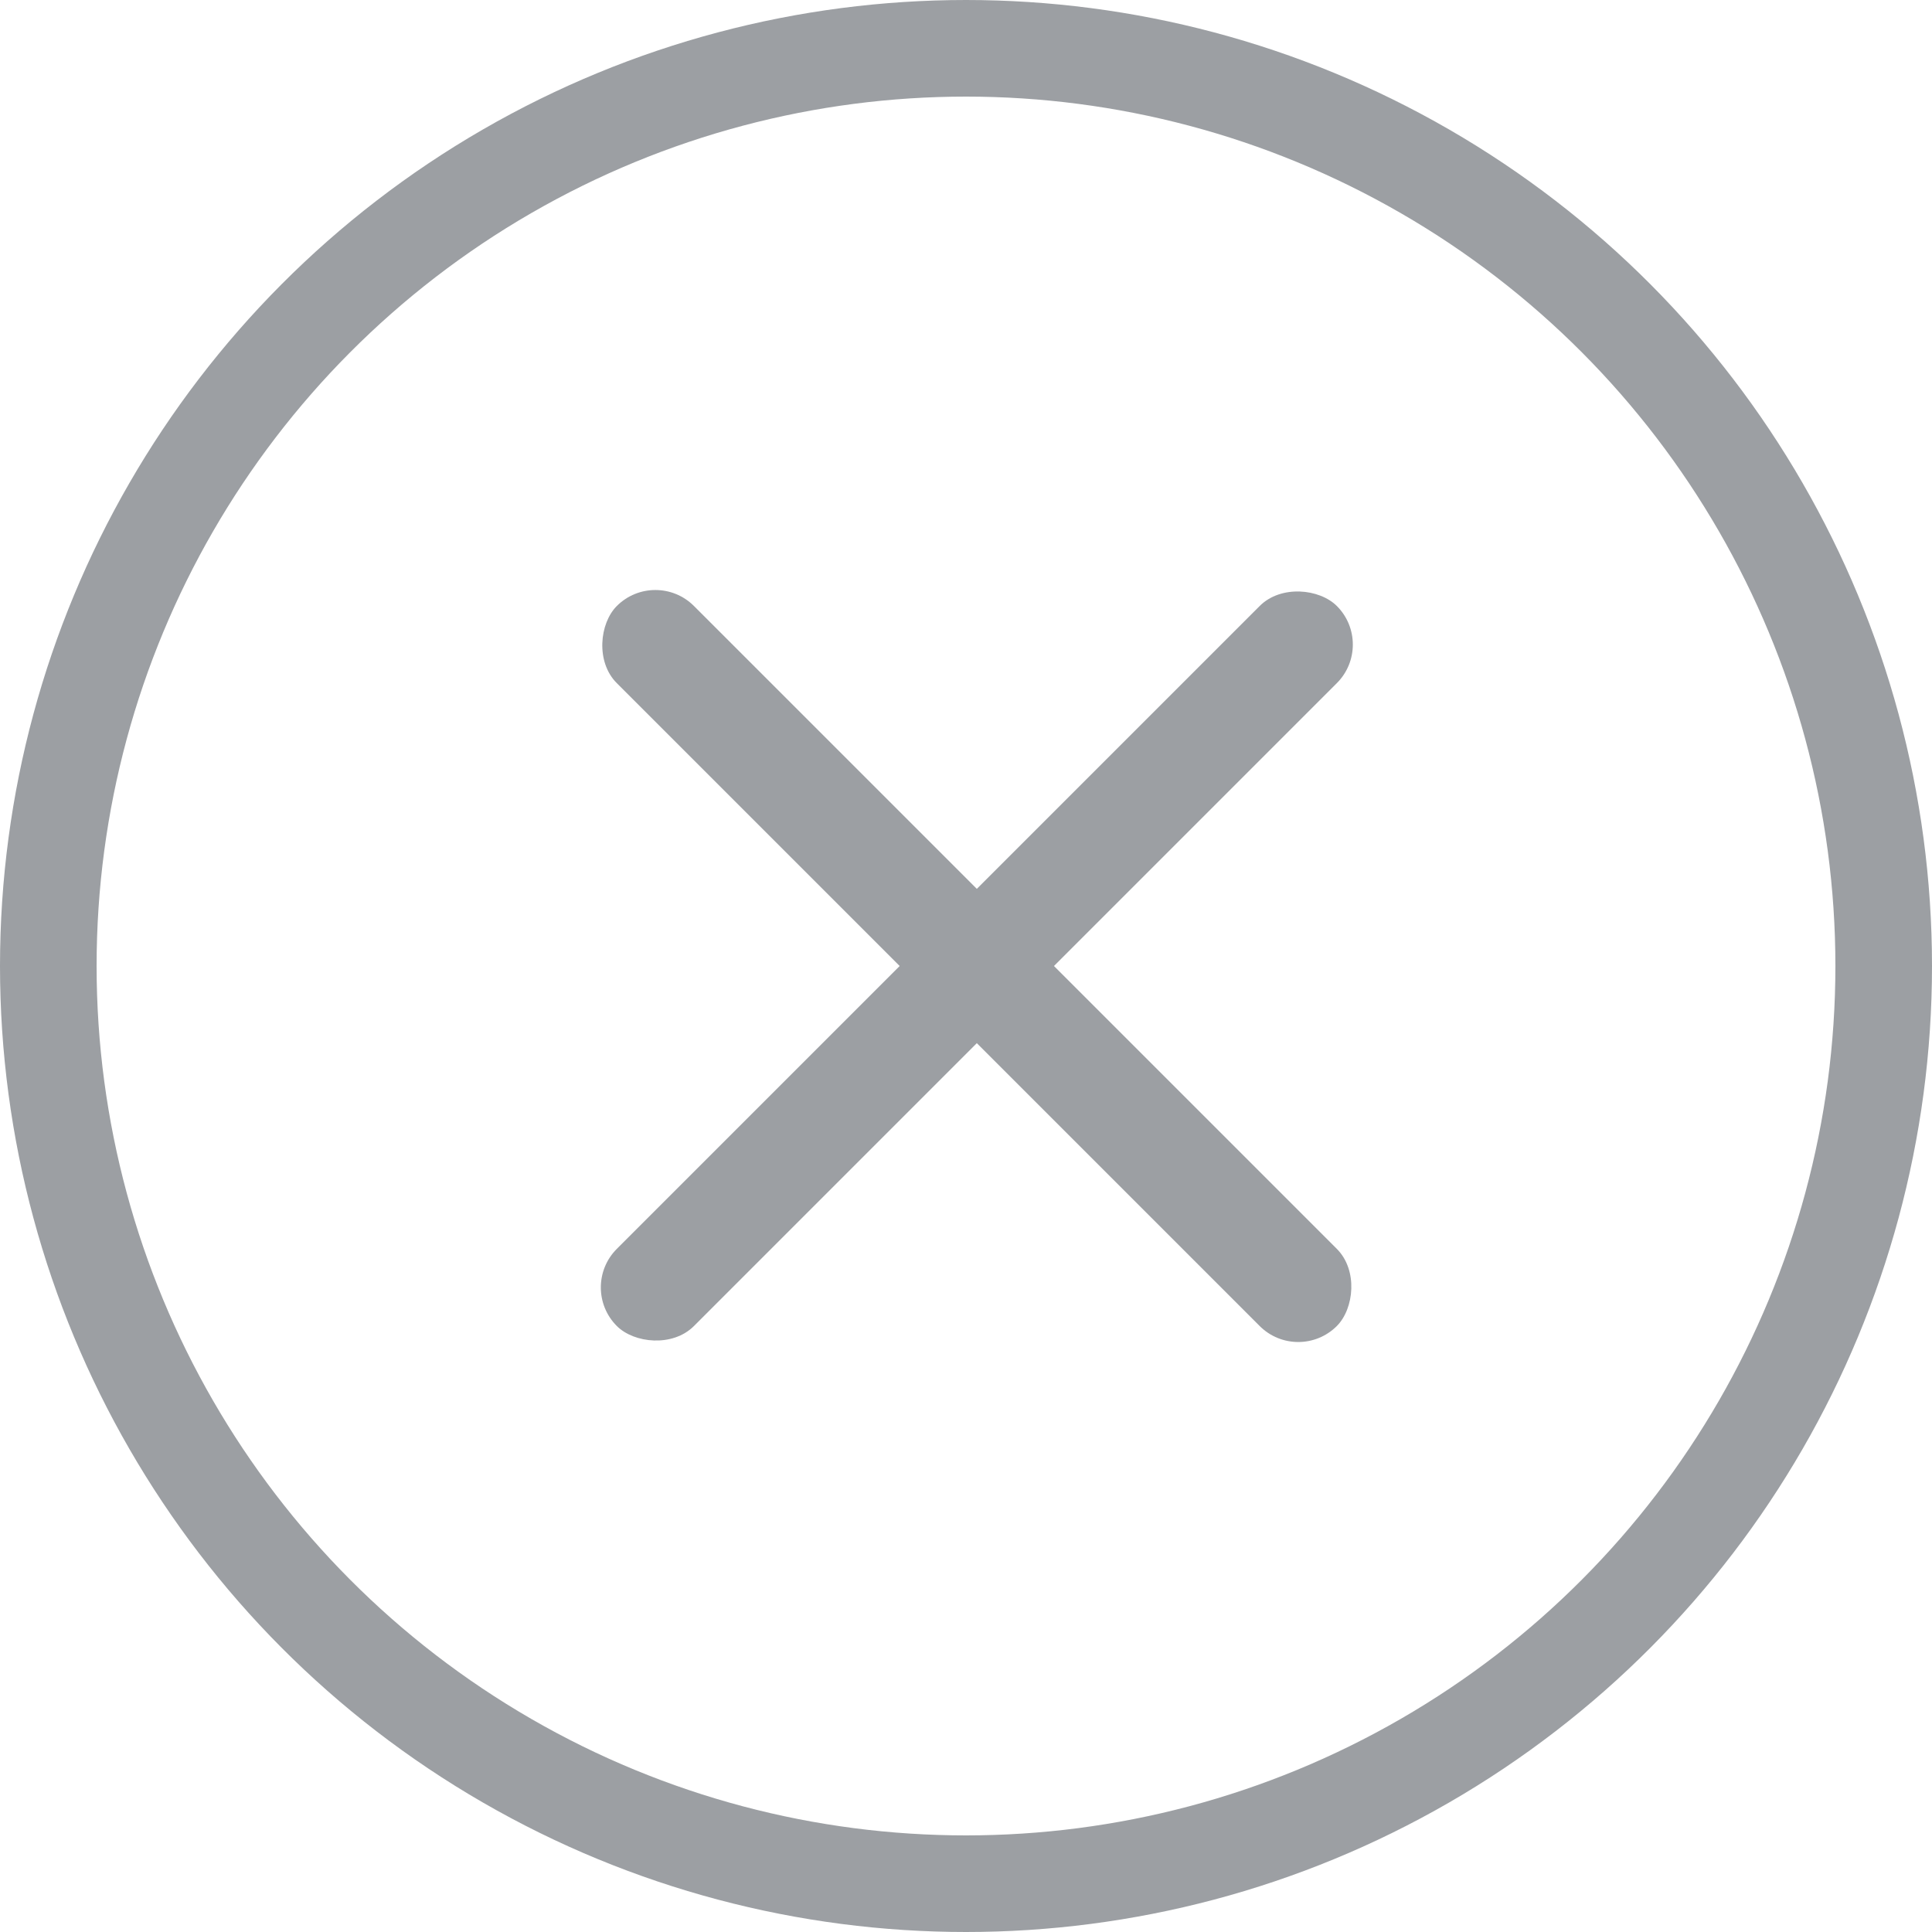
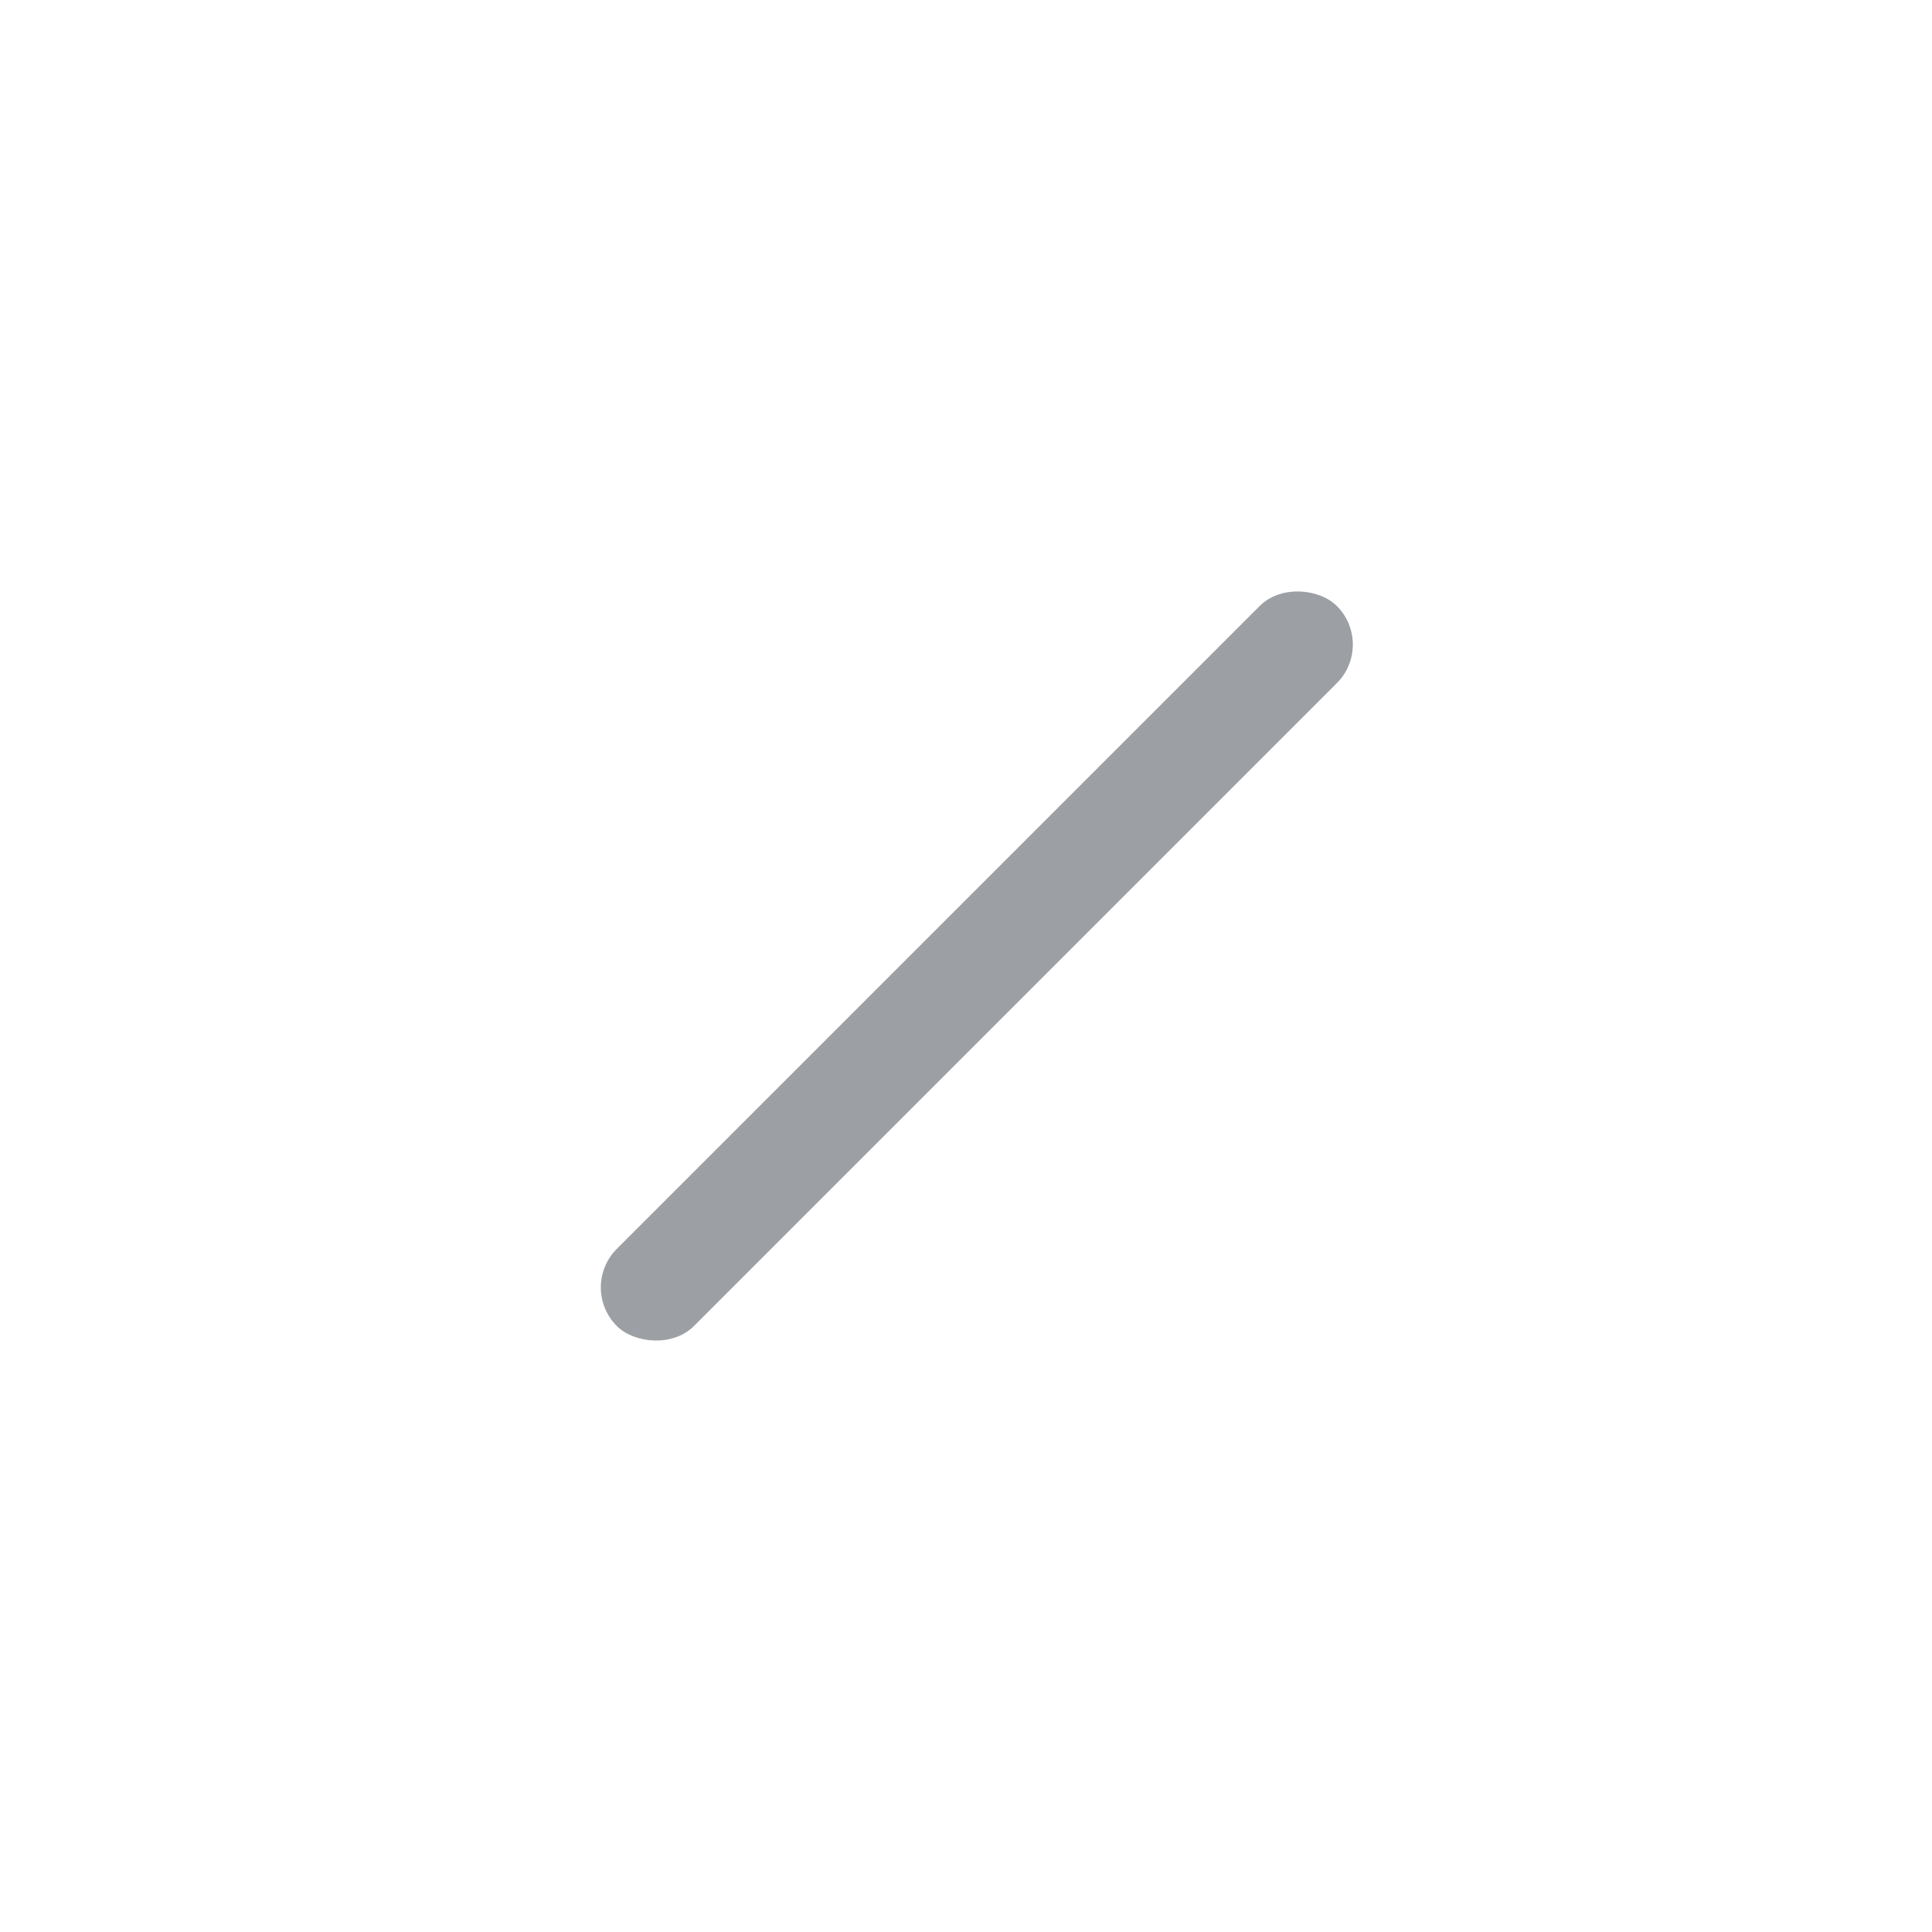
<svg xmlns="http://www.w3.org/2000/svg" width="40" height="40" viewBox="0 0 40 40">
  <defs>
    <style>.a,.d{fill:none;}.a{stroke:#9c9fa3;stroke-width:2px;}.b{fill:#9c9fa3;}.c{stroke:none;}</style>
  </defs>
  <g transform="translate(0.224)">
    <g class="a" transform="translate(-0.224)">
-       <circle class="c" cx="20" cy="20" r="20" />
-       <circle class="d" cx="20" cy="20" r="19" />
-     </g>
-     <rect class="b" width="21.082" height="2.259" rx="1.129" transform="translate(13.345 11.748) rotate(45)" />
+       </g>
    <rect class="b" width="21.082" height="2.259" rx="1.129" transform="translate(11.748 26.655) rotate(-45)" />
  </g>
</svg>